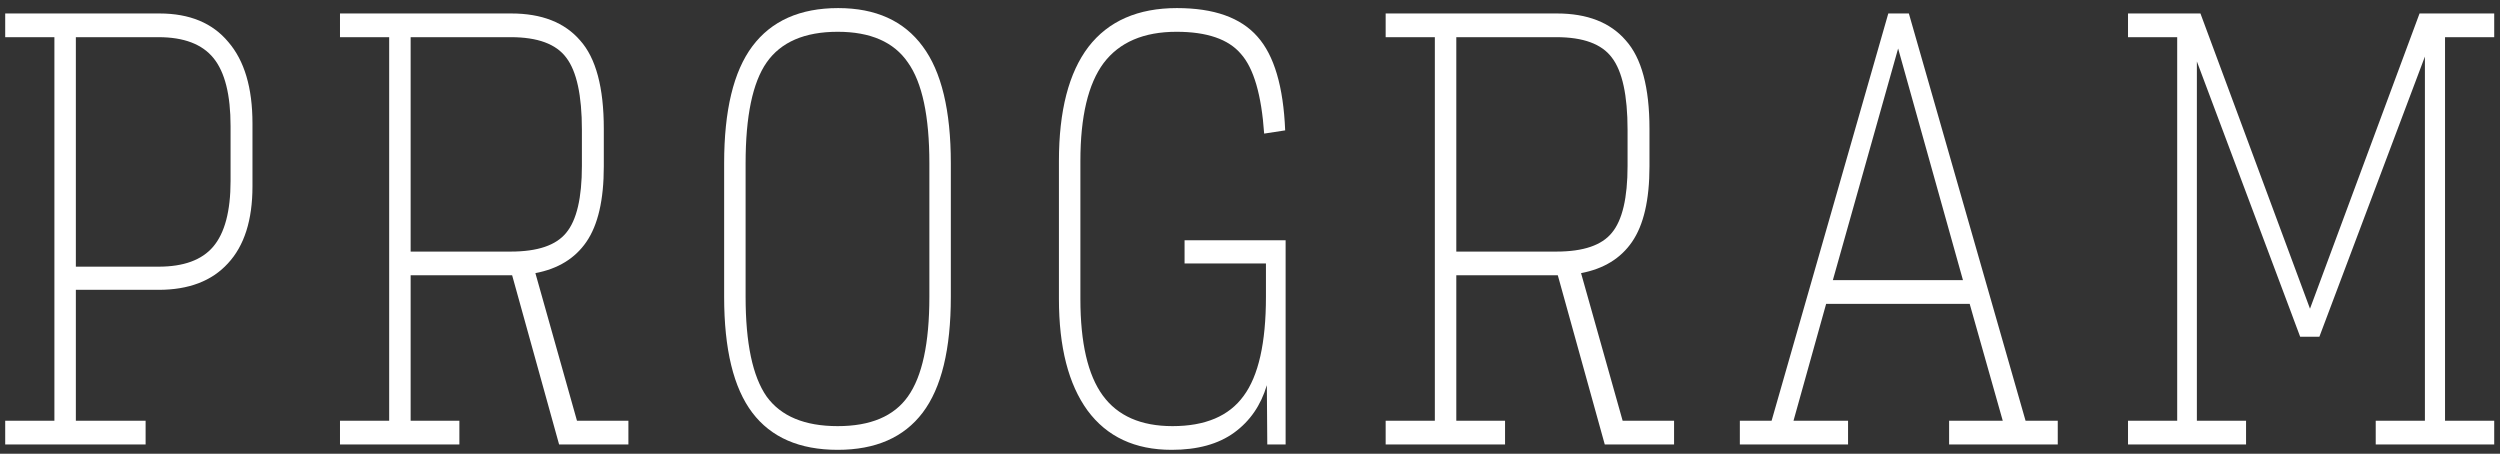
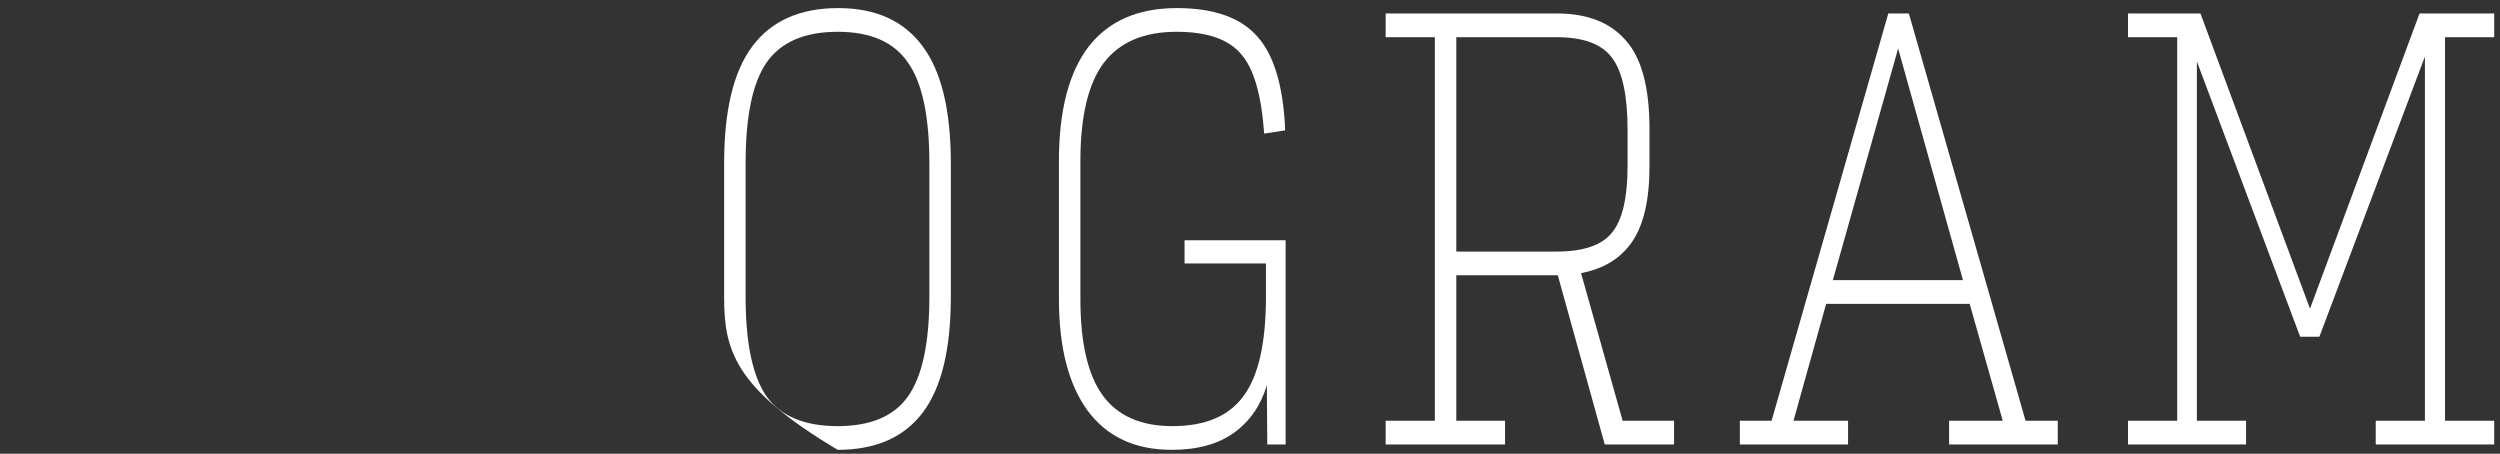
<svg xmlns="http://www.w3.org/2000/svg" width="270" height="49" viewBox="0 0 270 49" fill="none">
  <rect x="0" y="0" width="270" height="49" fill="#333333" stroke="none" />
-   <path d="M0.562 48V45.44H5.875V4.015H0.562V1.455H17.223C20.474 1.455 22.953 2.483 24.66 4.538C26.398 6.555 27.267 9.484 27.267 13.324V20.131C27.267 23.777 26.382 26.551 24.611 28.451C22.873 30.352 20.378 31.302 17.126 31.302H8.192V45.44H15.726V48H0.562ZM8.192 28.8H17.126C19.831 28.8 21.794 28.083 23.018 26.648C24.273 25.174 24.901 22.808 24.901 19.549V13.615C24.901 10.24 24.289 7.797 23.066 6.284C21.843 4.771 19.863 4.015 17.126 4.015H8.192V28.8Z" fill="white" />
-   <path d="M44.349 27.171H55.166C58.064 27.171 60.06 26.492 61.155 25.135C62.281 23.777 62.845 21.372 62.845 17.92V14.022C62.845 10.299 62.281 7.7 61.155 6.226C60.06 4.752 58.064 4.015 55.166 4.015H44.349V27.171ZM49.613 48H36.719V45.44H42.031V4.015H36.719V1.455H55.215C58.499 1.455 60.977 2.425 62.652 4.364C64.358 6.265 65.211 9.445 65.211 13.906V17.979C65.211 21.586 64.583 24.301 63.328 26.124C62.104 27.908 60.269 29.033 57.822 29.498L62.314 45.44H67.867V48H60.382L55.311 29.731H44.349V45.44H49.613V48Z" fill="white" />
-   <path d="M90.473 48.582C86.352 48.582 83.277 47.244 81.249 44.568C79.221 41.891 78.207 37.721 78.207 32.059V17.629C78.207 11.928 79.221 7.719 81.249 5.004C83.309 2.25 86.4 0.873 90.521 0.873C94.577 0.873 97.62 2.25 99.648 5.004C101.676 7.719 102.69 11.928 102.69 17.629V32.059C102.69 37.721 101.676 41.891 99.648 44.568C97.62 47.244 94.561 48.582 90.473 48.582ZM90.473 46.022C94.014 46.022 96.541 44.956 98.054 42.822C99.6 40.65 100.372 37.062 100.372 32.059V17.629C100.372 12.548 99.6 8.922 98.054 6.749C96.541 4.538 94.014 3.433 90.473 3.433C86.899 3.433 84.34 4.538 82.794 6.749C81.281 8.922 80.525 12.548 80.525 17.629V32.059C80.525 37.062 81.281 40.65 82.794 42.822C84.34 44.956 86.899 46.022 90.473 46.022Z" fill="white" />
+   <path d="M90.473 48.582C79.221 41.891 78.207 37.721 78.207 32.059V17.629C78.207 11.928 79.221 7.719 81.249 5.004C83.309 2.25 86.4 0.873 90.521 0.873C94.577 0.873 97.62 2.25 99.648 5.004C101.676 7.719 102.69 11.928 102.69 17.629V32.059C102.69 37.721 101.676 41.891 99.648 44.568C97.62 47.244 94.561 48.582 90.473 48.582ZM90.473 46.022C94.014 46.022 96.541 44.956 98.054 42.822C99.6 40.65 100.372 37.062 100.372 32.059V17.629C100.372 12.548 99.6 8.922 98.054 6.749C96.541 4.538 94.014 3.433 90.473 3.433C86.899 3.433 84.34 4.538 82.794 6.749C81.281 8.922 80.525 12.548 80.525 17.629V32.059C80.525 37.062 81.281 40.65 82.794 42.822C84.34 44.956 86.899 46.022 90.473 46.022Z" fill="white" />
  <path d="M136.867 48L136.819 41.6C136.175 43.772 135 45.479 133.294 46.72C131.587 47.962 129.334 48.582 126.533 48.582C122.573 48.582 119.547 47.166 117.454 44.335C115.394 41.503 114.364 37.489 114.364 32.291V17.397C114.364 11.966 115.426 7.855 117.551 5.062C119.708 2.269 122.895 0.873 127.112 0.873C131.104 0.873 134.002 1.901 135.805 3.957C137.608 5.974 138.606 9.348 138.799 14.08L136.529 14.429C136.239 10.24 135.402 7.37 134.018 5.819C132.666 4.228 130.348 3.433 127.064 3.433C123.523 3.433 120.899 4.558 119.193 6.808C117.519 9.057 116.682 12.587 116.682 17.397V32.291C116.682 37.023 117.486 40.495 119.096 42.706C120.706 44.917 123.217 46.022 126.63 46.022C130.171 46.022 132.73 44.936 134.308 42.764C135.917 40.592 136.722 37.023 136.722 32.059V28.451H127.933V25.949H138.847V48H136.867Z" fill="white" />
  <path d="M157.281 27.171H168.098C170.996 27.171 172.992 26.492 174.086 25.135C175.213 23.777 175.777 21.372 175.777 17.92V14.022C175.777 10.299 175.213 7.7 174.086 6.226C172.992 4.752 170.996 4.015 168.098 4.015H157.281V27.171ZM162.545 48H149.651V45.44H154.963V4.015H149.651V1.455H168.147C171.43 1.455 173.909 2.425 175.583 4.364C177.29 6.265 178.143 9.445 178.143 13.906V17.979C178.143 21.586 177.515 24.301 176.26 26.124C175.036 27.908 173.201 29.033 170.754 29.498L175.245 45.44H180.799V48H173.314L168.243 29.731H157.281V45.44H162.545V48Z" fill="white" />
  <path d="M212 30.255L204.998 5.237L197.948 30.255H212ZM199.59 45.44V48H187.903V45.44H191.332L203.936 1.455H206.157L218.761 45.44H222.238V48H210.503V45.44H216.298L212.725 32.815H197.223L193.698 45.44H199.59Z" fill="white" />
  <path d="M242.574 45.44V48H229.825V45.44H235.137V4.015H229.825V1.455H237.648L249.479 33.339L261.311 1.455H269.375V4.015H264.063V45.44H269.375V48H256.578V45.44H261.89V6.109L250.494 36.364H248.417L237.262 6.633V45.44H242.574Z" fill="white" />
</svg>